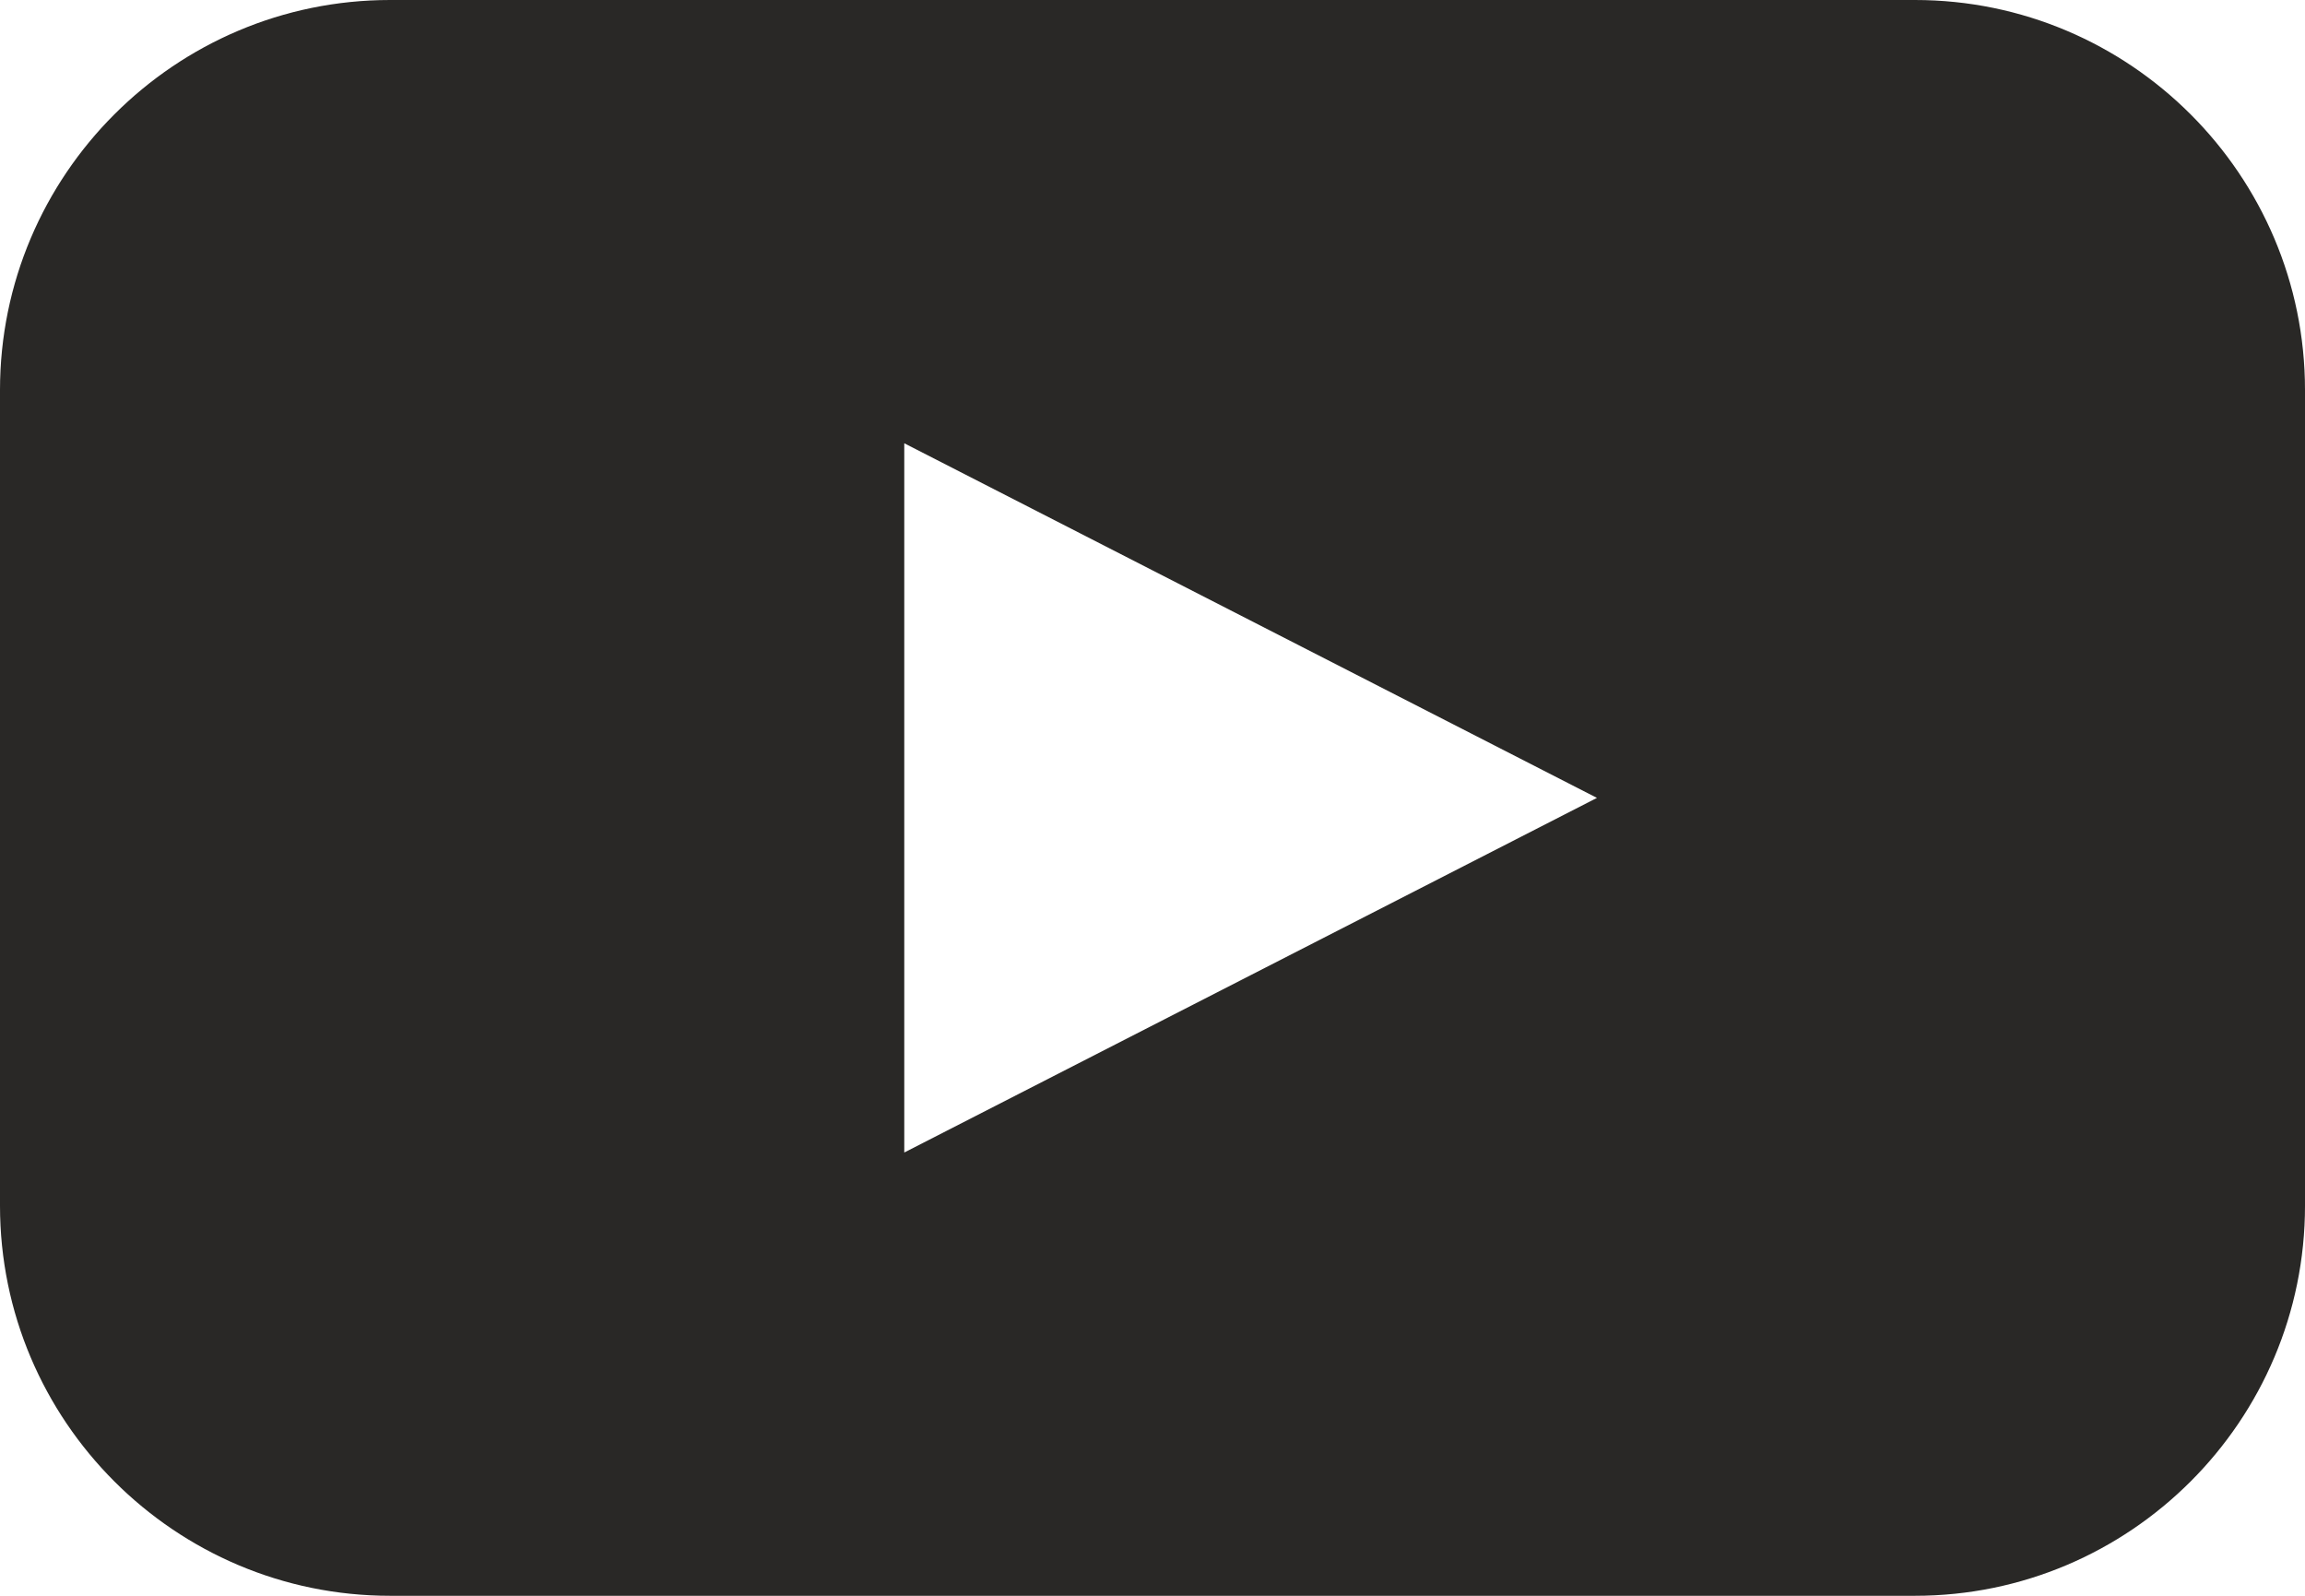
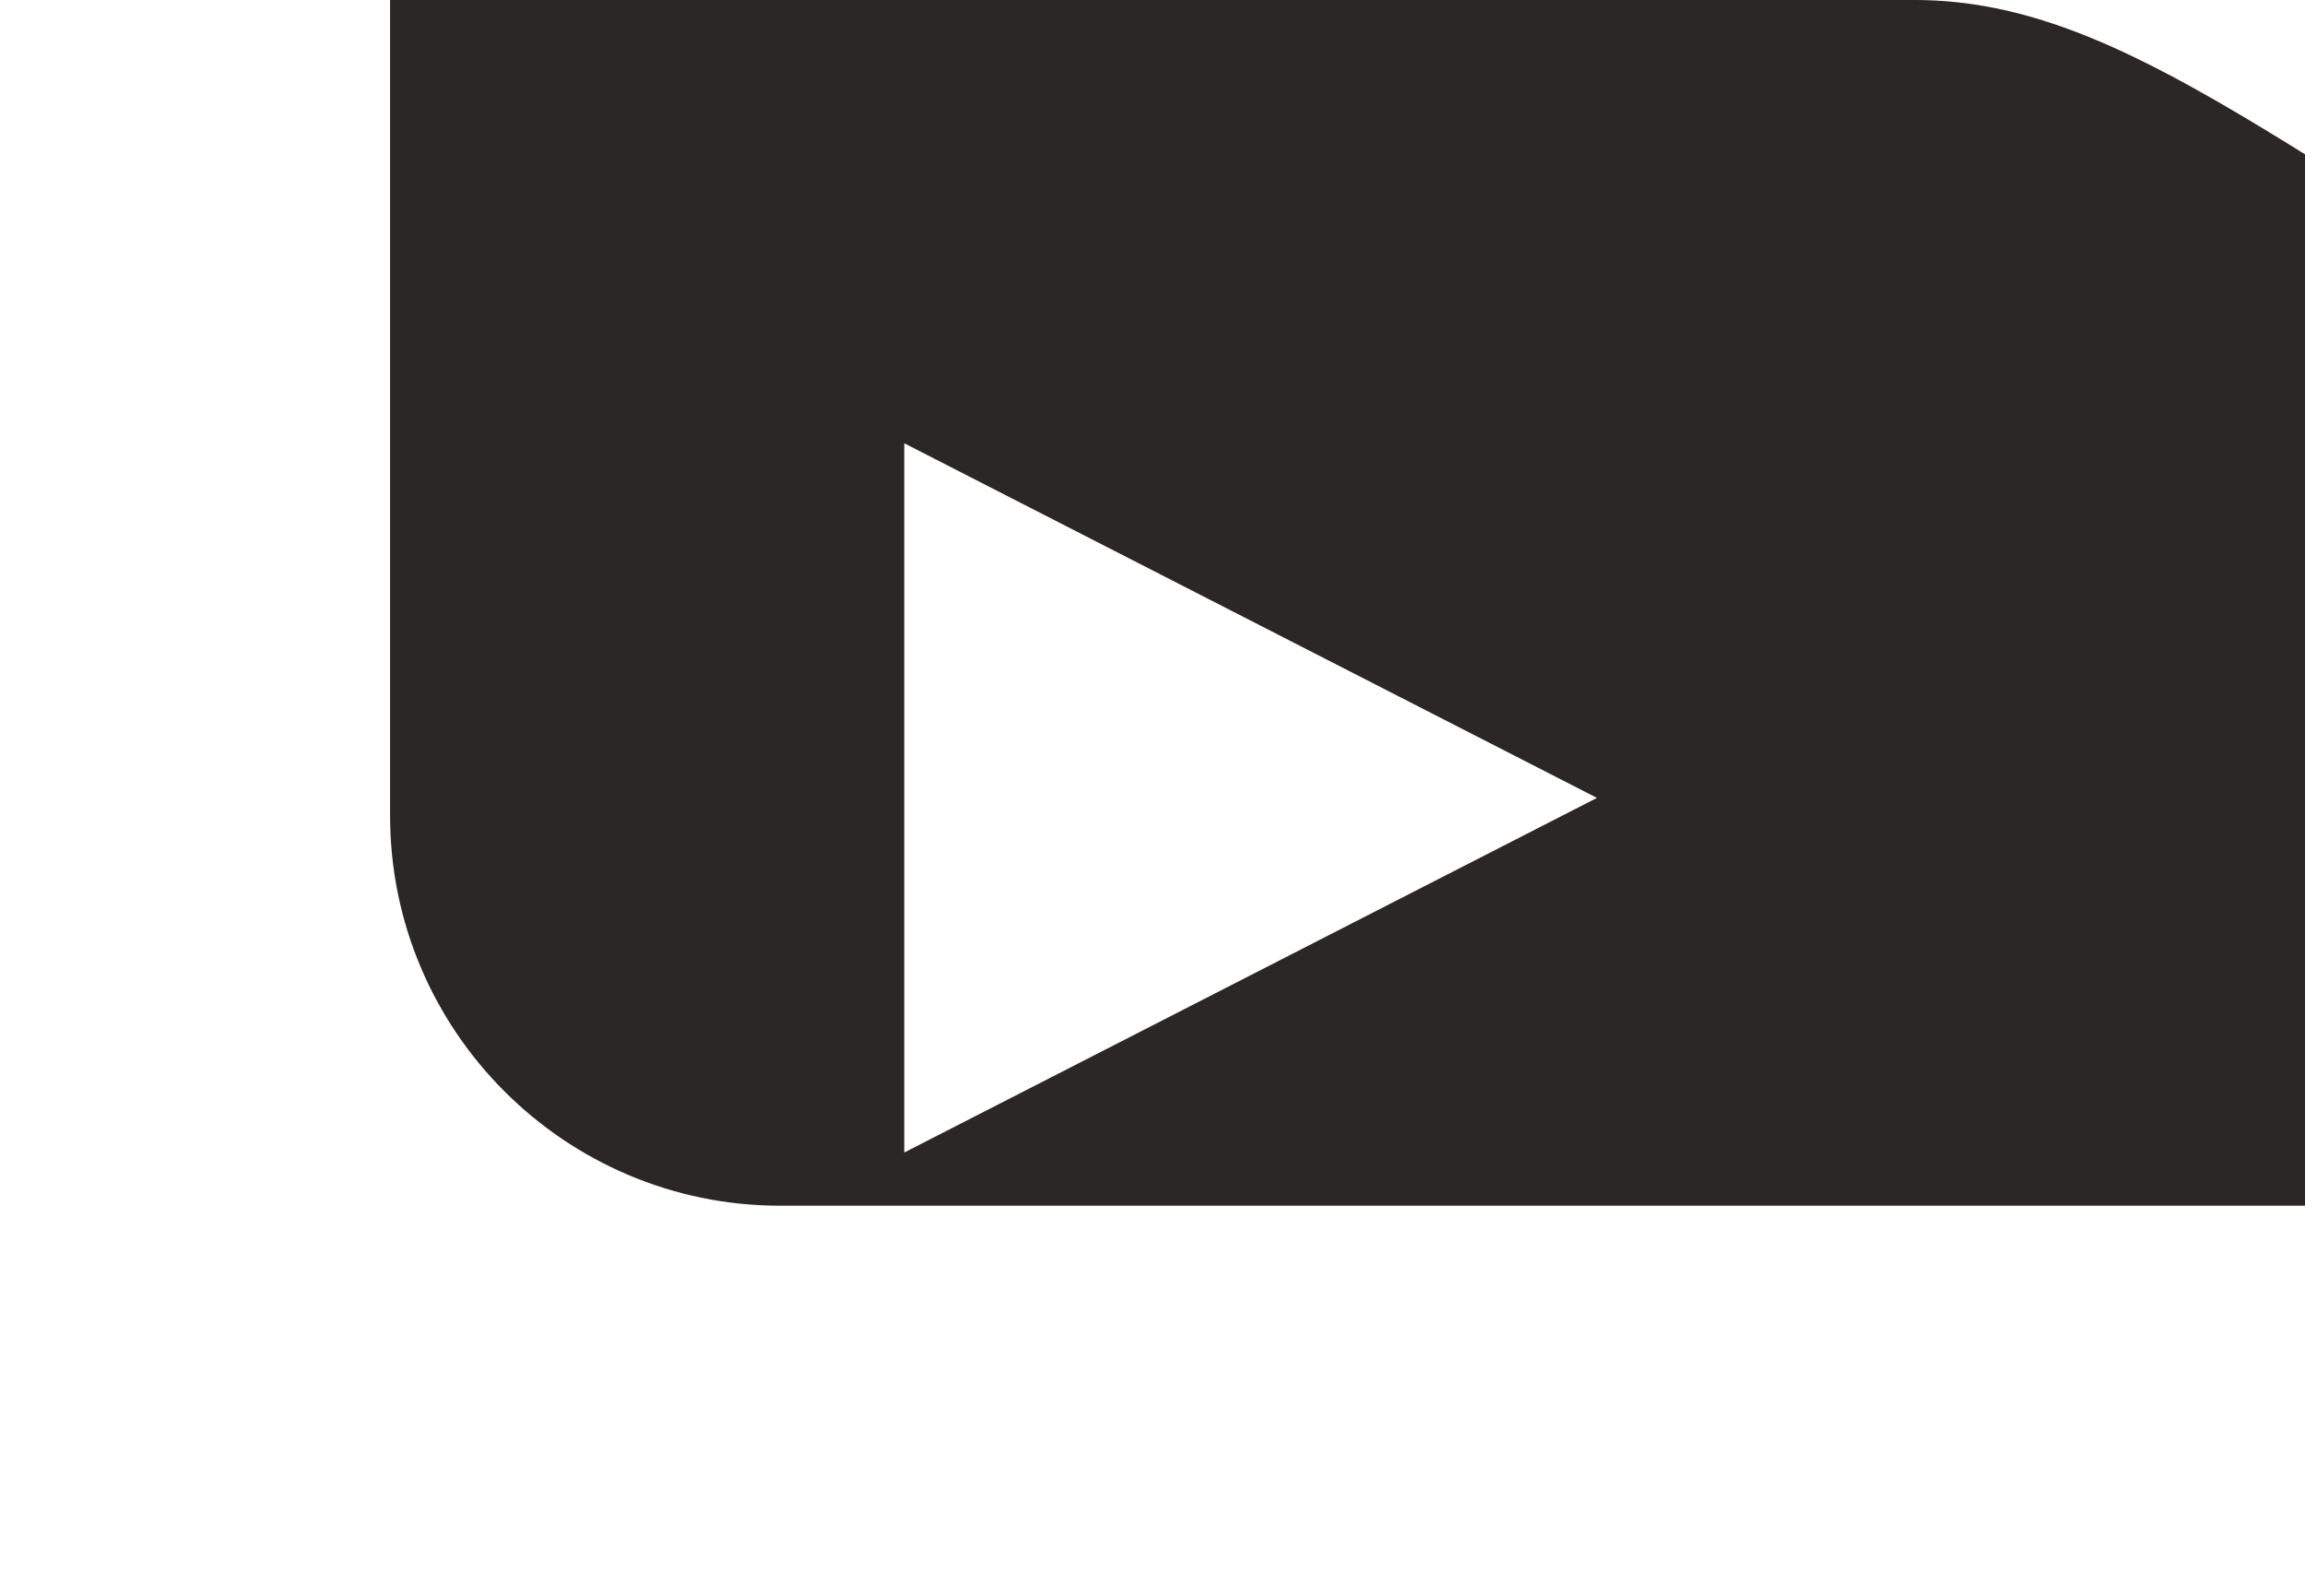
<svg xmlns="http://www.w3.org/2000/svg" version="1.1" id="Layer_1" x="0px" y="0px" viewBox="0 0 195 135" style="enable-background:new 0 0 195 135;" xml:space="preserve">
  <style type="text/css">
	.fill-white{fill:#292826;}
</style>
-   <path class="fill-white" d="M162,0H33C14.8,0,0,14.8,0,33v69c0,18.2,14.8,33,33,33h129c18.2,0,33-14.8,33-33V33C195,14.8,180.2,0,162,0z M105.8,82.5  l-29.3,15v-60l29.3,15l29.3,15L105.8,82.5z" />
+   <path class="fill-white" d="M162,0H33v69c0,18.2,14.8,33,33,33h129c18.2,0,33-14.8,33-33V33C195,14.8,180.2,0,162,0z M105.8,82.5  l-29.3,15v-60l29.3,15l29.3,15L105.8,82.5z" />
</svg>